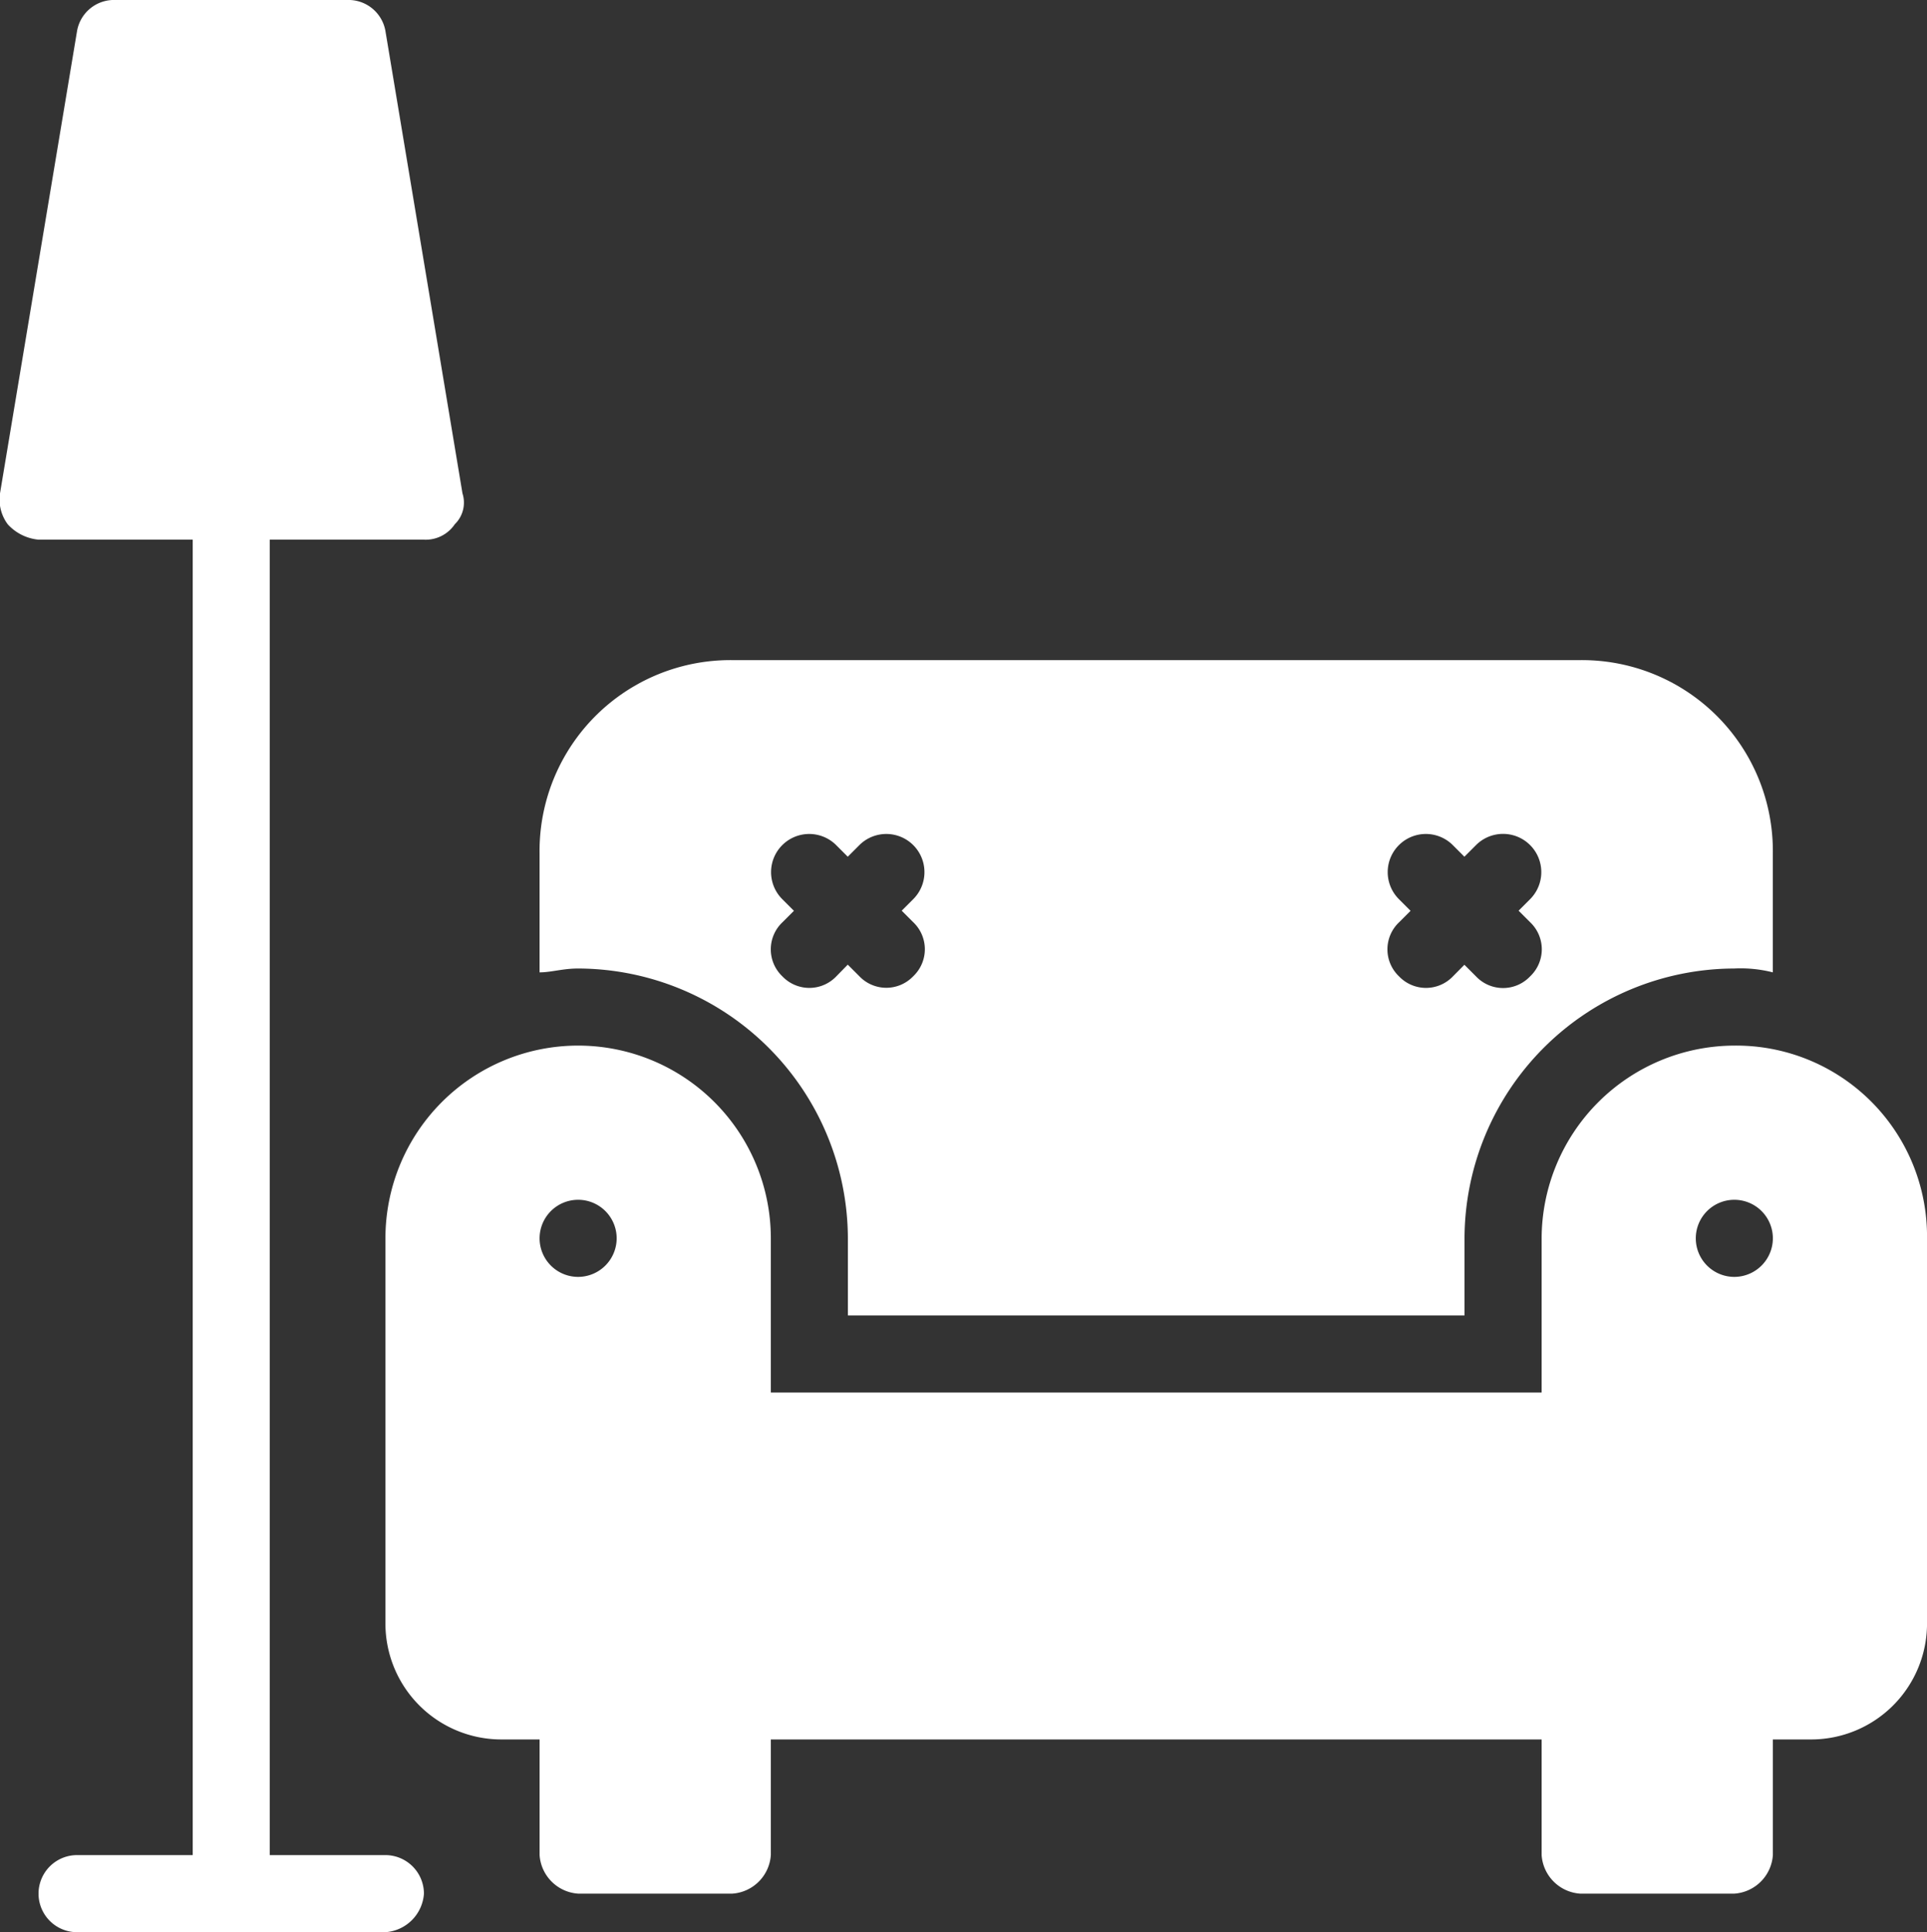
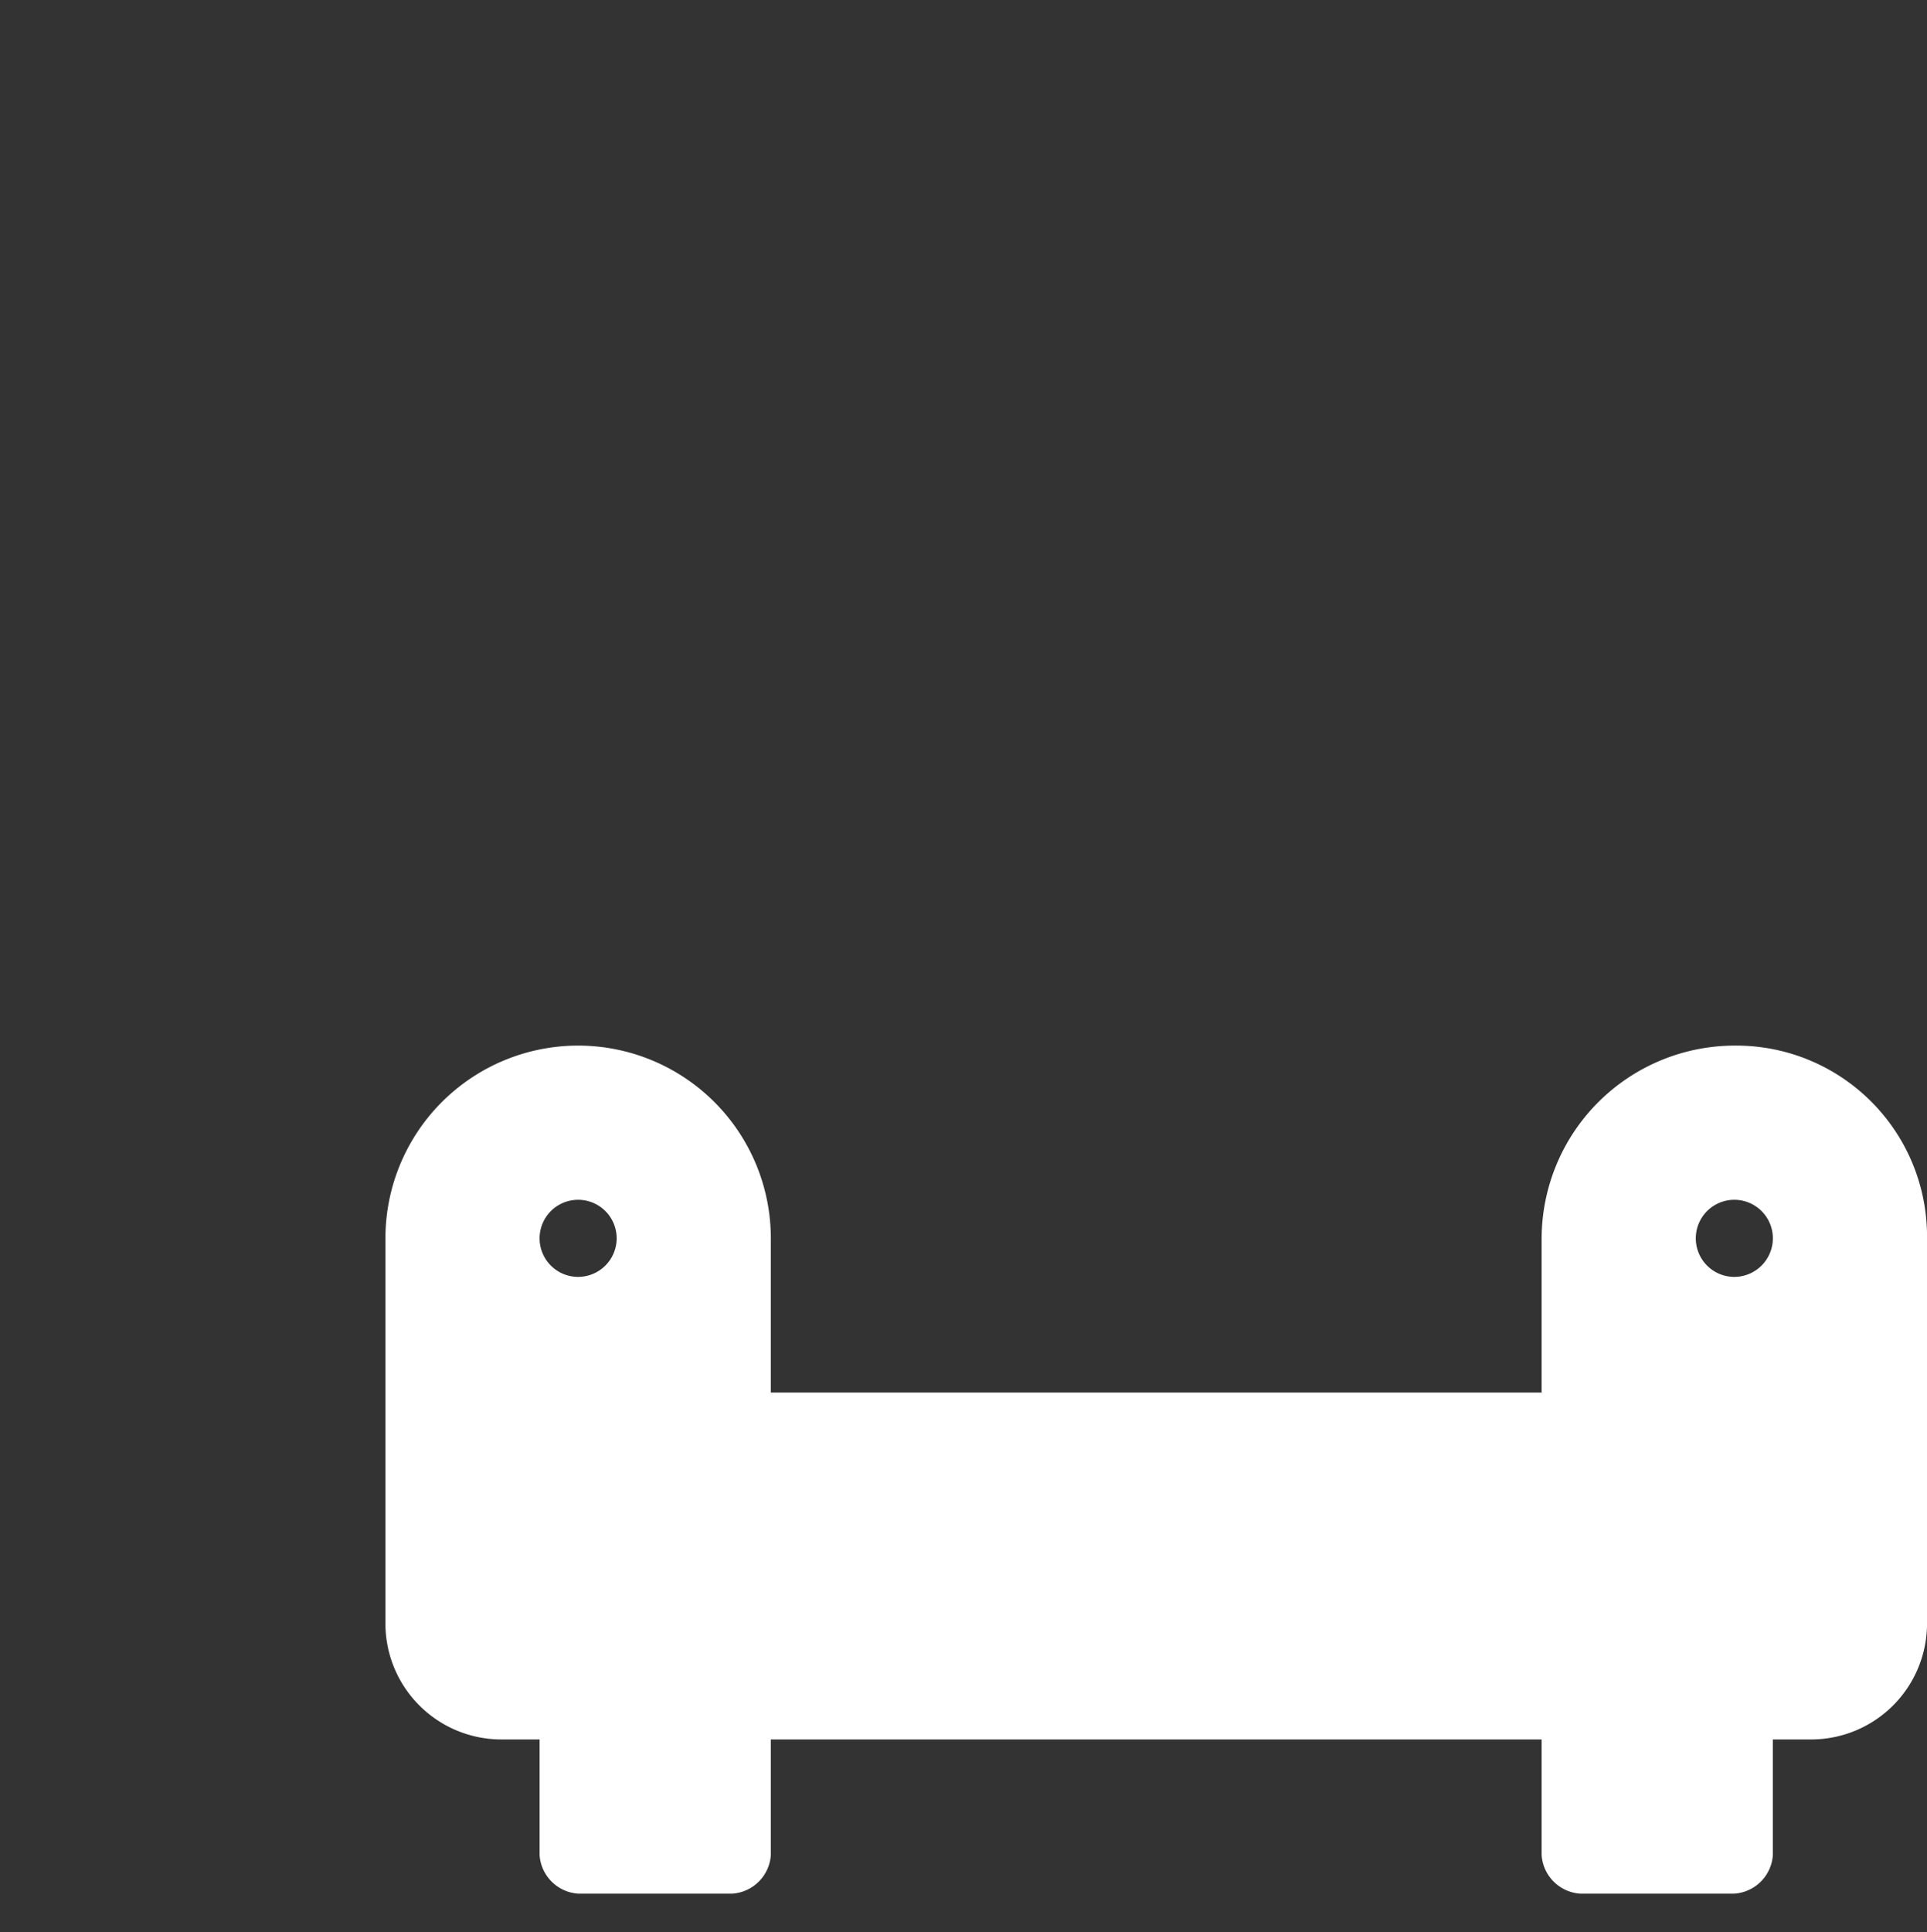
<svg xmlns="http://www.w3.org/2000/svg" width="64" height="64.16" viewBox="0 0 64 64.16">
  <rect x="0" y="0" width="64" height="64.16" fill="#333333" stroke="none" />
  <g id="Interior" transform="translate(-5 -2.5)" fill="white">
    <g id="Group_4223" data-name="Group 4223">
-       <path id="Path_2196" data-name="Path 2196" d="M17.8,64.1H13.96V20.42h5.12a1.164,1.164,0,0,0,1.024-.512,1,1,0,0,0,.256-1.024L17.8,3.524A1.246,1.246,0,0,0,16.52,2.5H8.84A1.246,1.246,0,0,0,7.56,3.524L5,18.884a1.379,1.379,0,0,0,.256,1.024,1.58,1.58,0,0,0,1.024.512H11.4V64.1H7.56a1.28,1.28,0,1,0,0,2.56H17.8a1.377,1.377,0,0,0,1.28-1.28A1.283,1.283,0,0,0,17.8,64.1Z" transform="translate(0 0)" />
      <g id="Group_4224" data-name="Group 4224">
-         <path id="Path_2197" data-name="Path 2197" d="M29.24,39.7v2.56H49.72V39.7a8.986,8.986,0,0,1,8.96-8.96,4.355,4.355,0,0,1,1.28.128V26.9a6.338,6.338,0,0,0-6.4-6.4H25.4A6.338,6.338,0,0,0,19,26.9v3.968c.384,0,.768-.128,1.28-.128A8.986,8.986,0,0,1,29.24,39.7Zm18.3-11.264a1.267,1.267,0,0,1,1.792-1.792l.384.384.384-.384A1.267,1.267,0,0,1,51.9,28.436l-.384.384.384.384A1.237,1.237,0,0,1,51.9,31,1.237,1.237,0,0,1,50.1,31l-.384-.384L49.336,31a1.237,1.237,0,0,1-1.792,0,1.237,1.237,0,0,1,0-1.792l.384-.384Zm-20.48,0a1.267,1.267,0,0,1,1.792-1.792l.384.384.384-.384a1.267,1.267,0,1,1,1.792,1.792l-.384.384.384.384a1.237,1.237,0,0,1,0,1.792,1.237,1.237,0,0,1-1.792,0l-.384-.384L28.856,31a1.237,1.237,0,0,1-1.792,0,1.237,1.237,0,0,1,0-1.792l.384-.384Z" transform="translate(3.92 3.92)" />
        <path id="Path_2198" data-name="Path 2198" d="M59.8,30.5a6.419,6.419,0,0,0-6.4,6.4v5.12H27.8V36.9a6.4,6.4,0,0,0-12.8,0V49.7a3.851,3.851,0,0,0,3.84,3.84h1.28v3.84a1.376,1.376,0,0,0,1.28,1.28h5.12a1.376,1.376,0,0,0,1.28-1.28V53.54H53.4v3.84a1.376,1.376,0,0,0,1.28,1.28H59.8a1.376,1.376,0,0,0,1.28-1.28V53.54h1.28A3.851,3.851,0,0,0,66.2,49.7V36.9A6.338,6.338,0,0,0,59.8,30.5ZM21.4,38.18a1.28,1.28,0,1,1,1.28-1.28A1.283,1.283,0,0,1,21.4,38.18Zm38.4,0a1.28,1.28,0,1,1,1.28-1.28A1.283,1.283,0,0,1,59.8,38.18Z" transform="translate(2.801 6.72)" />
      </g>
    </g>
  </g>
</svg>